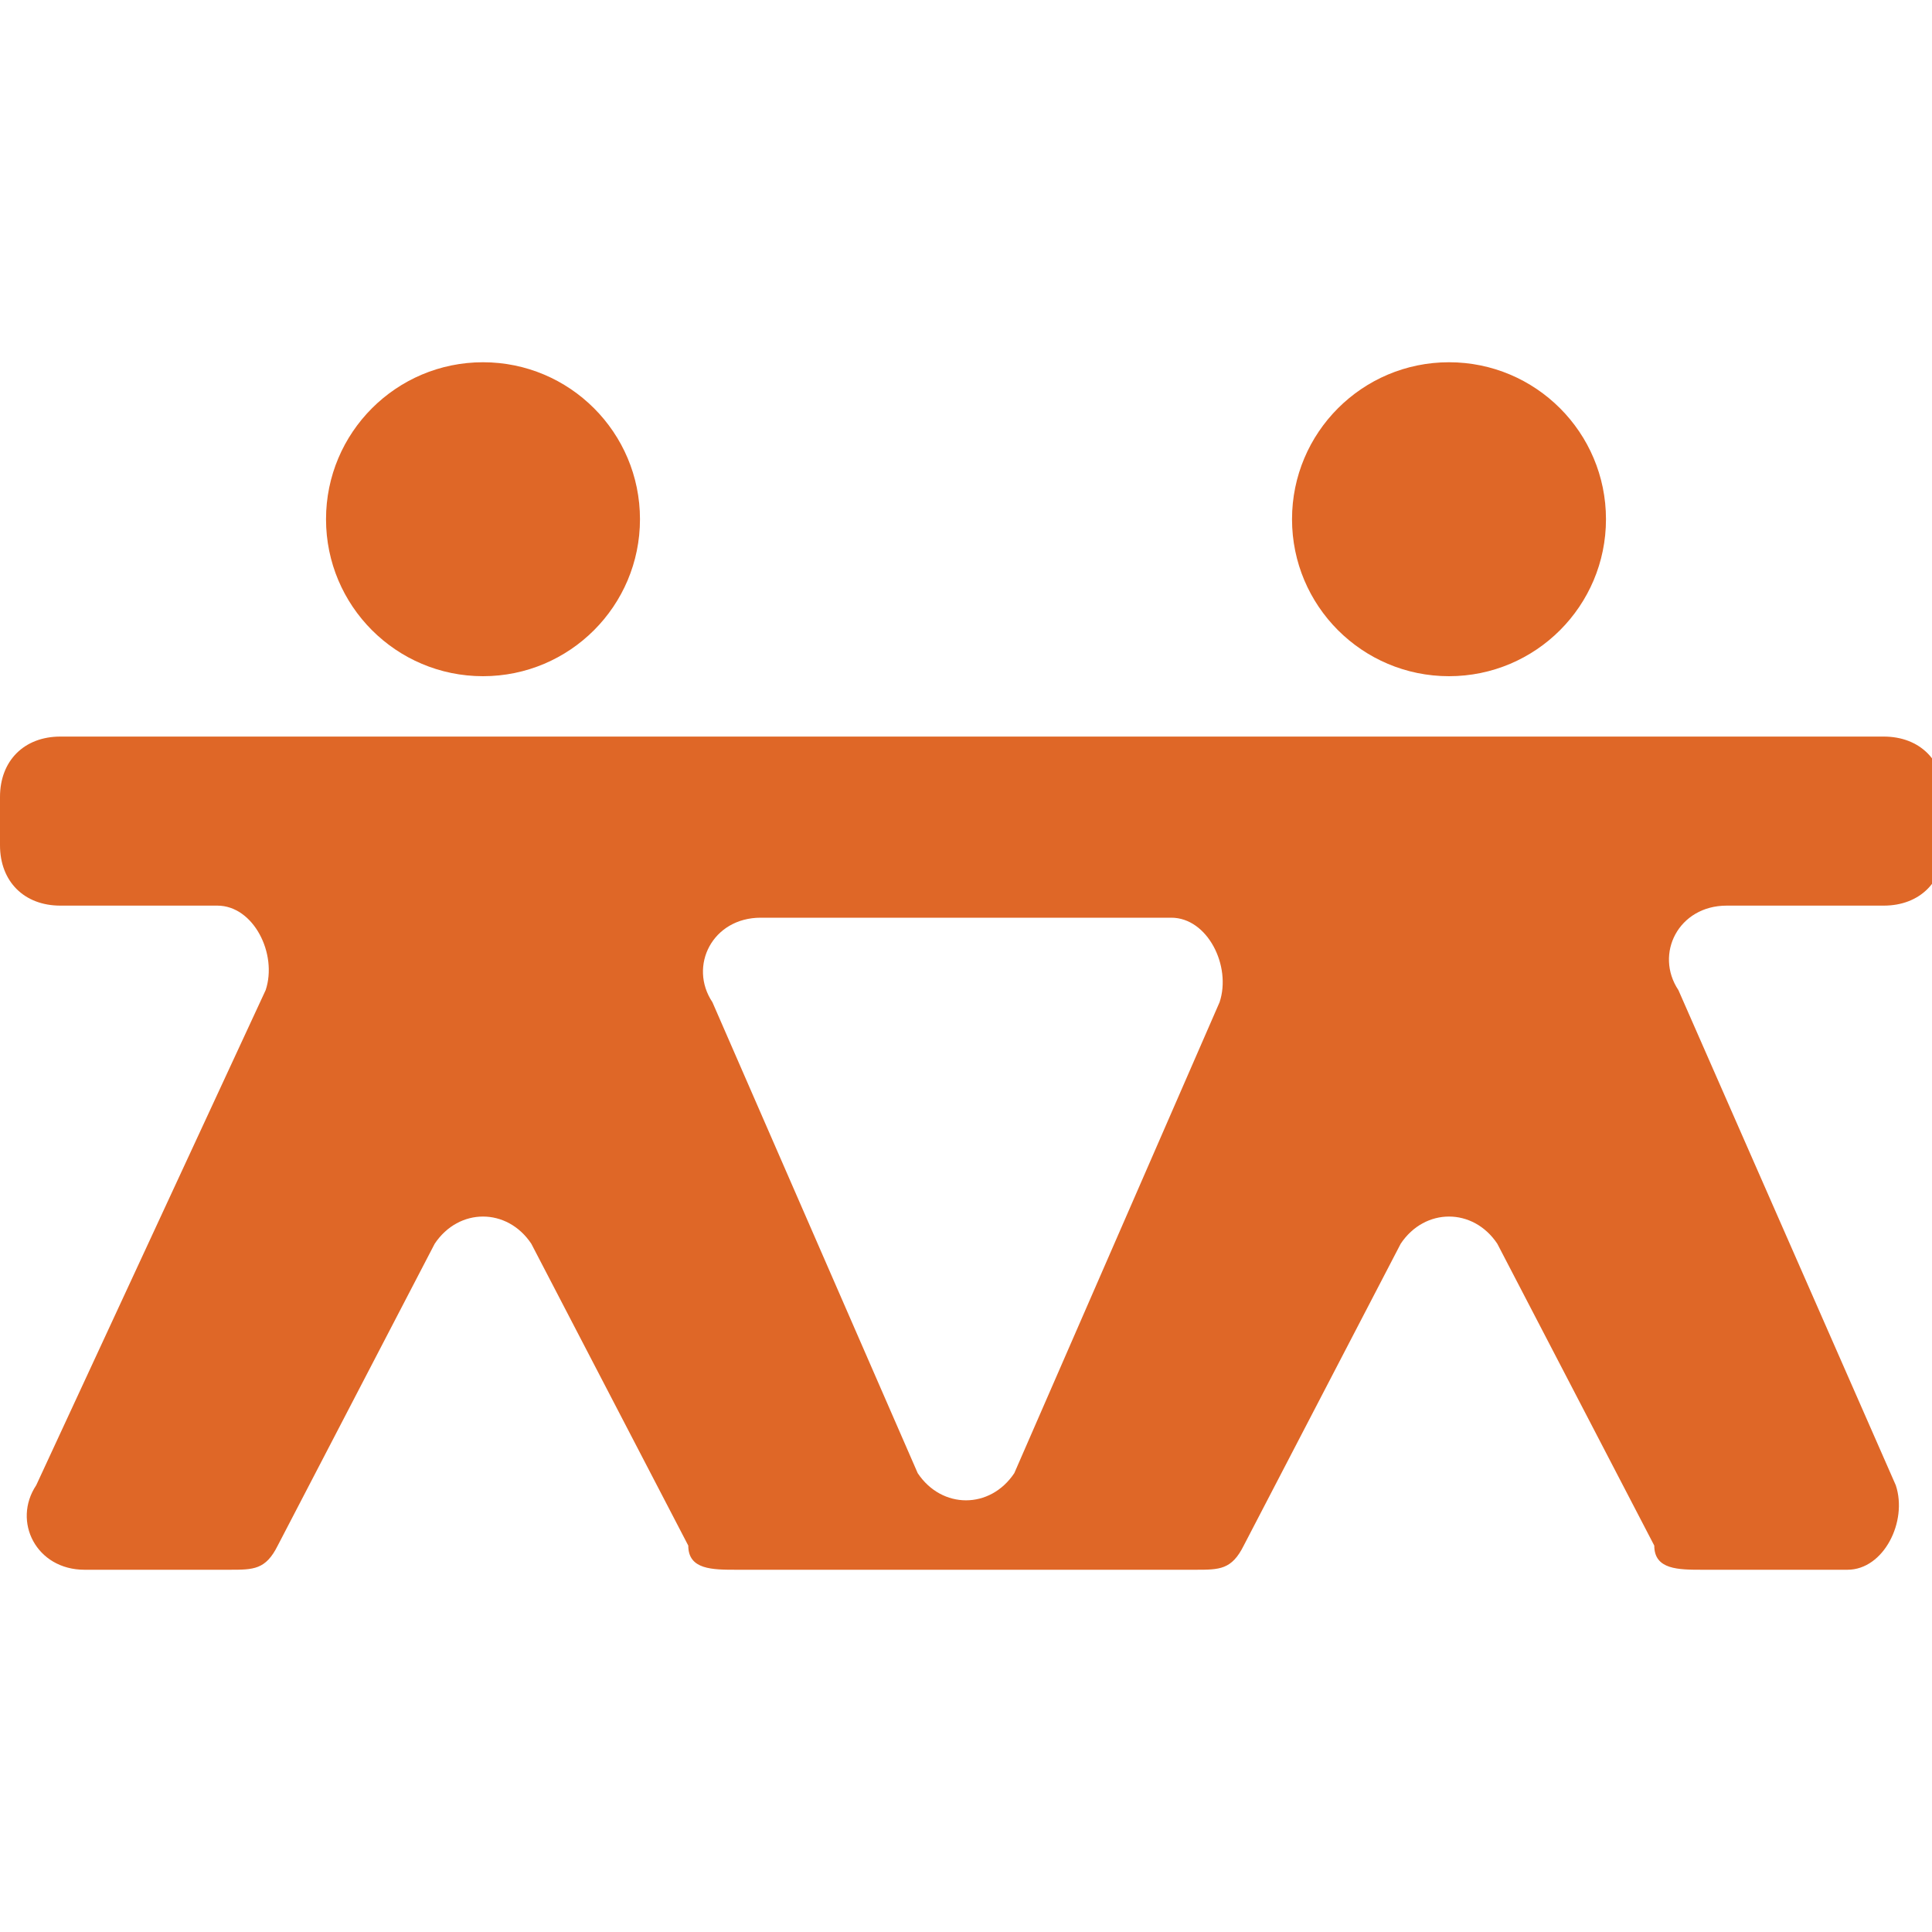
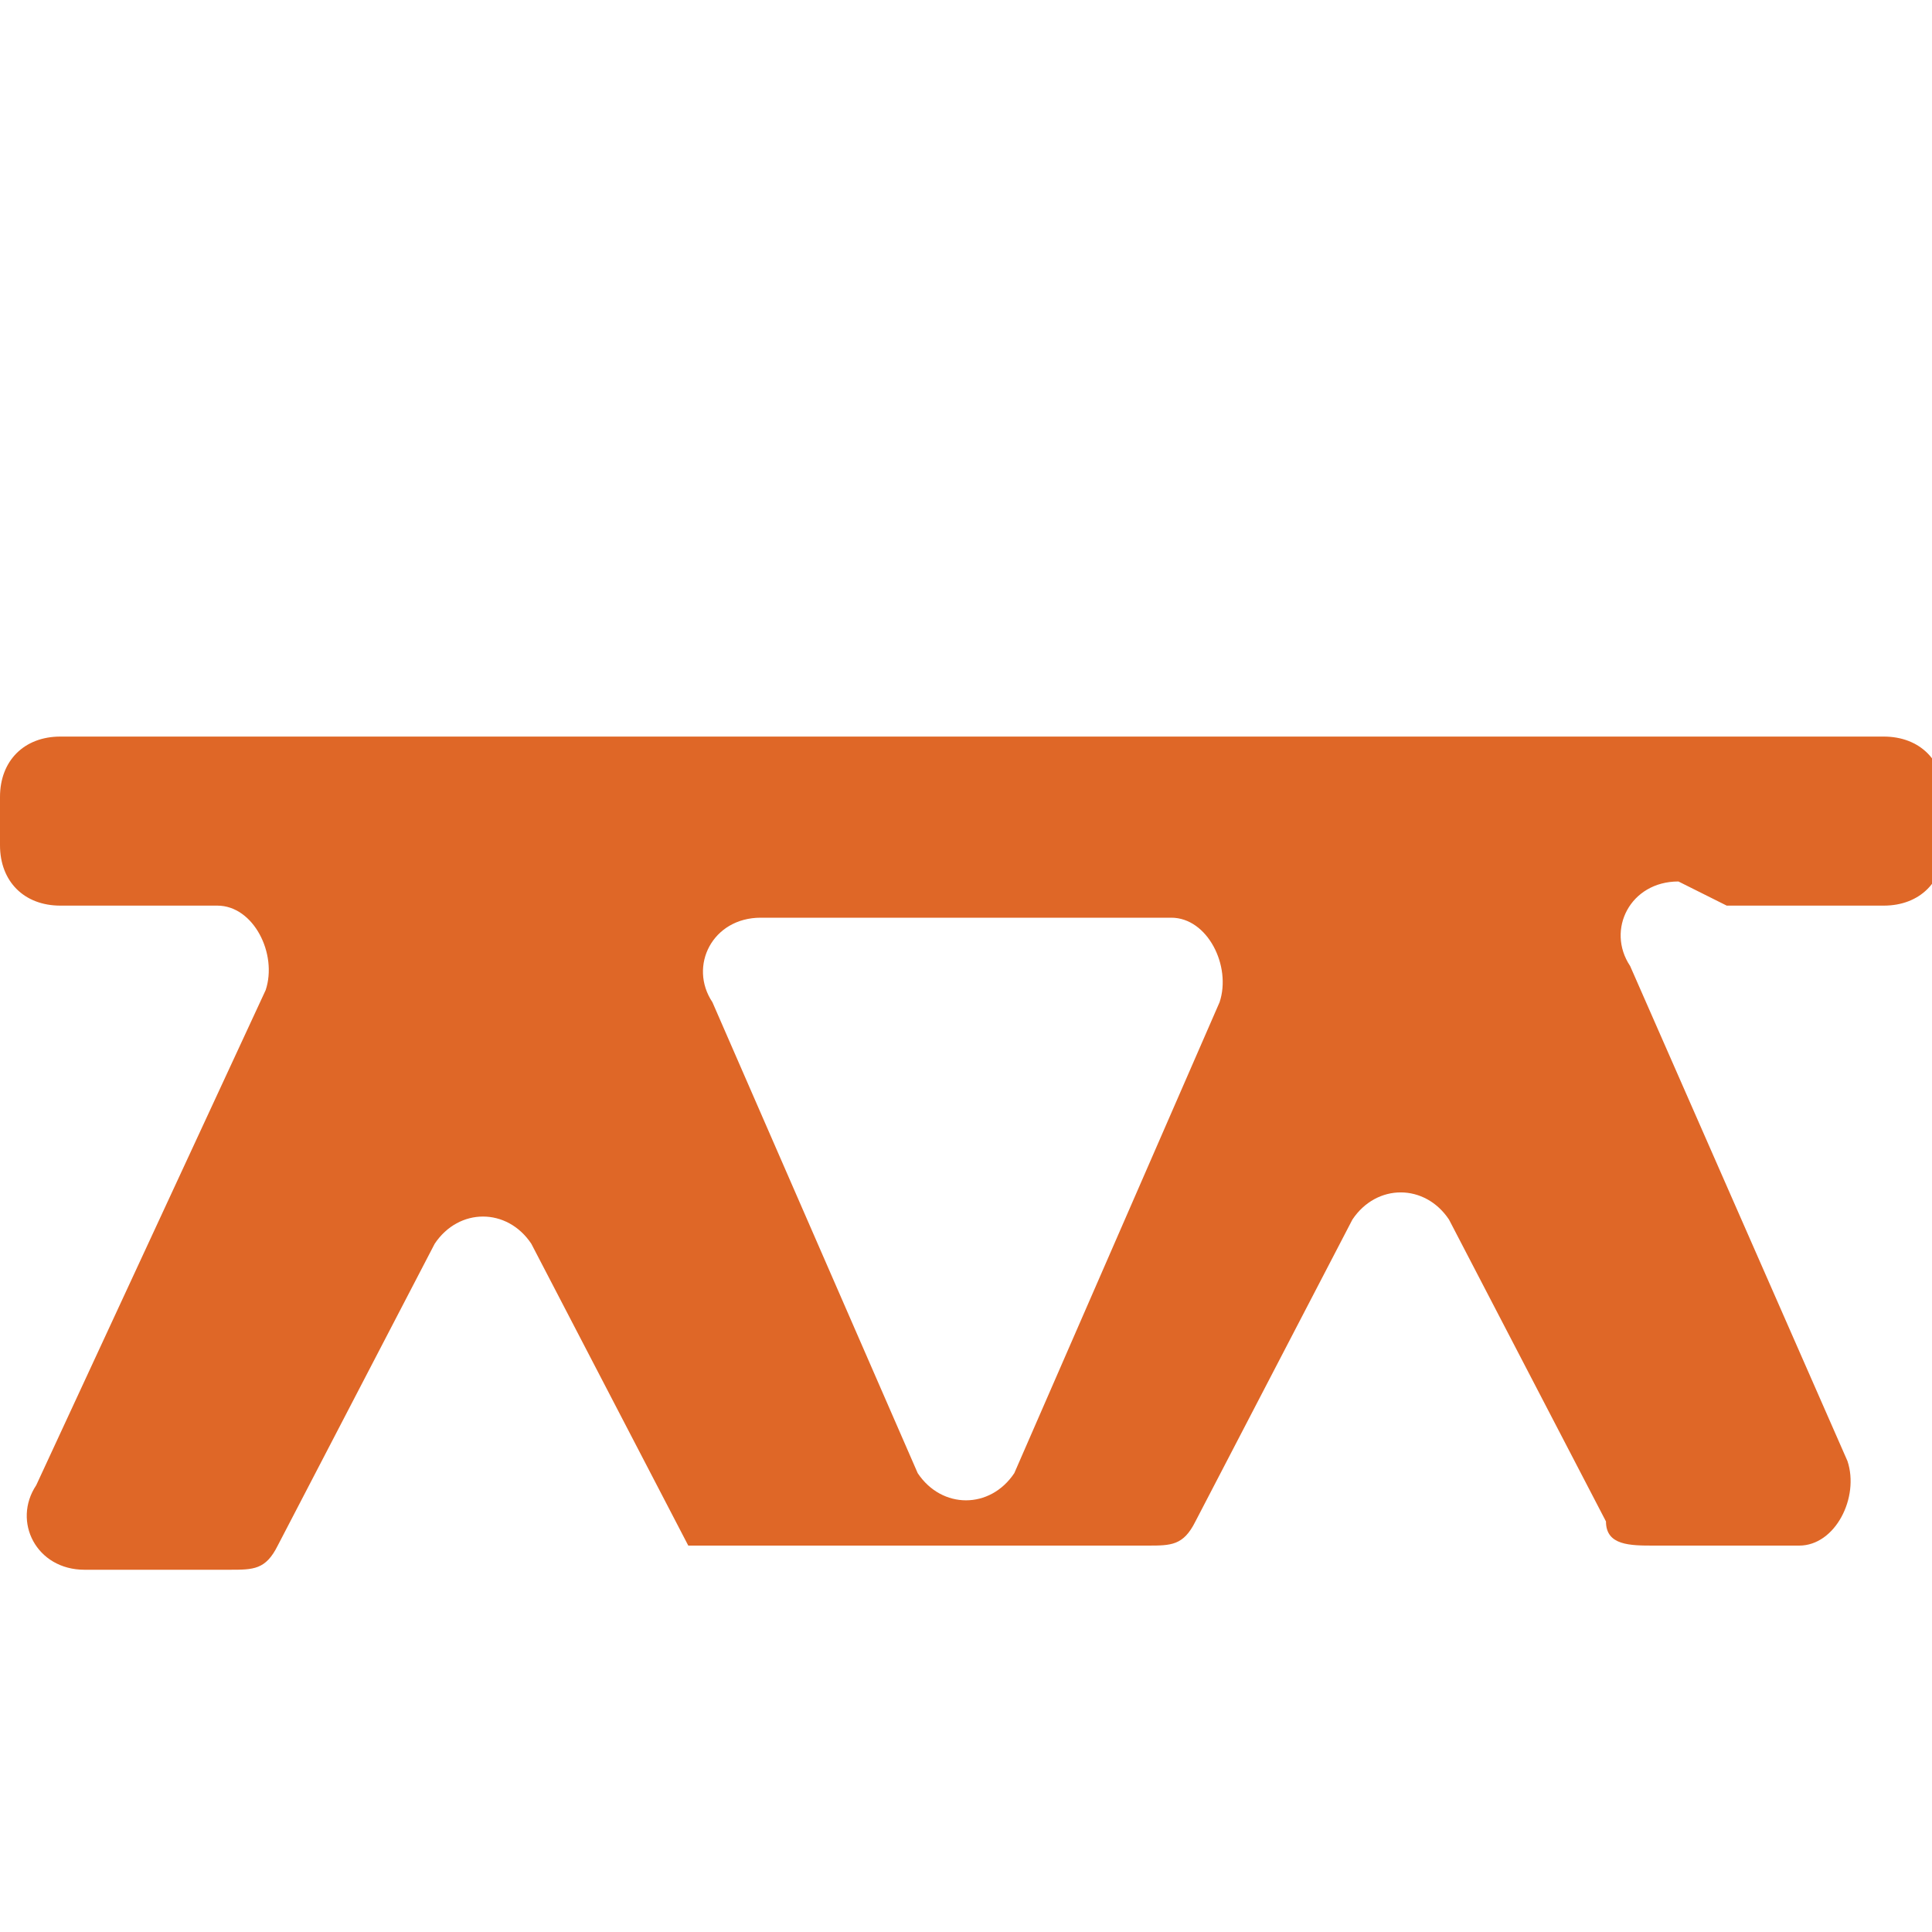
<svg xmlns="http://www.w3.org/2000/svg" id="Vrstva_1" version="1.1" viewBox="0 0 16 16">
  <defs>
    <style> .st0 { fill: #df6727; } </style>
  </defs>
-   <path class="st0" d="M14.3,7.5h1.3c.3,0,.5-.2.5-.5v-.4c0-.3-.2-.5-.5-.5H.5c-.3,0-.5.2-.5.5v.4c0,.3.2.5.5.5h1.3c.3,0,.5.4.4.7L.3,12.3c-.2.3,0,.7.4.7h1.2c.2,0,.3,0,.4-.2l1.3-2.5c.2-.3.6-.3.8,0l1.3,2.5c0,.2.2.2.4.2h3.8c.2,0,.3,0,.4-.2l1.3-2.5c.2-.3.6-.3.8,0l1.3,2.5c0,.2.2.2.4.2h1.2c.3,0,.5-.4.4-.7l-1.8-4.1c-.2-.3,0-.7.4-.7h0ZM7.6,12.2l-1.7-3.9c-.2-.3,0-.7.4-.7h3.4c.3,0,.5.4.4.7l-1.7,3.9c-.2.3-.6.3-.8,0h0Z" />
-   <circle class="st0" cx="4" cy="4.3" r="1.3" />
-   <circle class="st0" cx="12" cy="4.3" r="1.3" />
+   <path class="st0" d="M14.3,7.5h1.3c.3,0,.5-.2.5-.5v-.4c0-.3-.2-.5-.5-.5H.5c-.3,0-.5.2-.5.5v.4c0,.3.2.5.5.5h1.3c.3,0,.5.4.4.7L.3,12.3c-.2.3,0,.7.4.7h1.2c.2,0,.3,0,.4-.2l1.3-2.5c.2-.3.6-.3.8,0l1.3,2.5h3.8c.2,0,.3,0,.4-.2l1.3-2.5c.2-.3.6-.3.8,0l1.3,2.5c0,.2.2.2.4.2h1.2c.3,0,.5-.4.4-.7l-1.8-4.1c-.2-.3,0-.7.4-.7h0ZM7.6,12.2l-1.7-3.9c-.2-.3,0-.7.4-.7h3.4c.3,0,.5.4.4.7l-1.7,3.9c-.2.3-.6.3-.8,0h0Z" />
</svg>